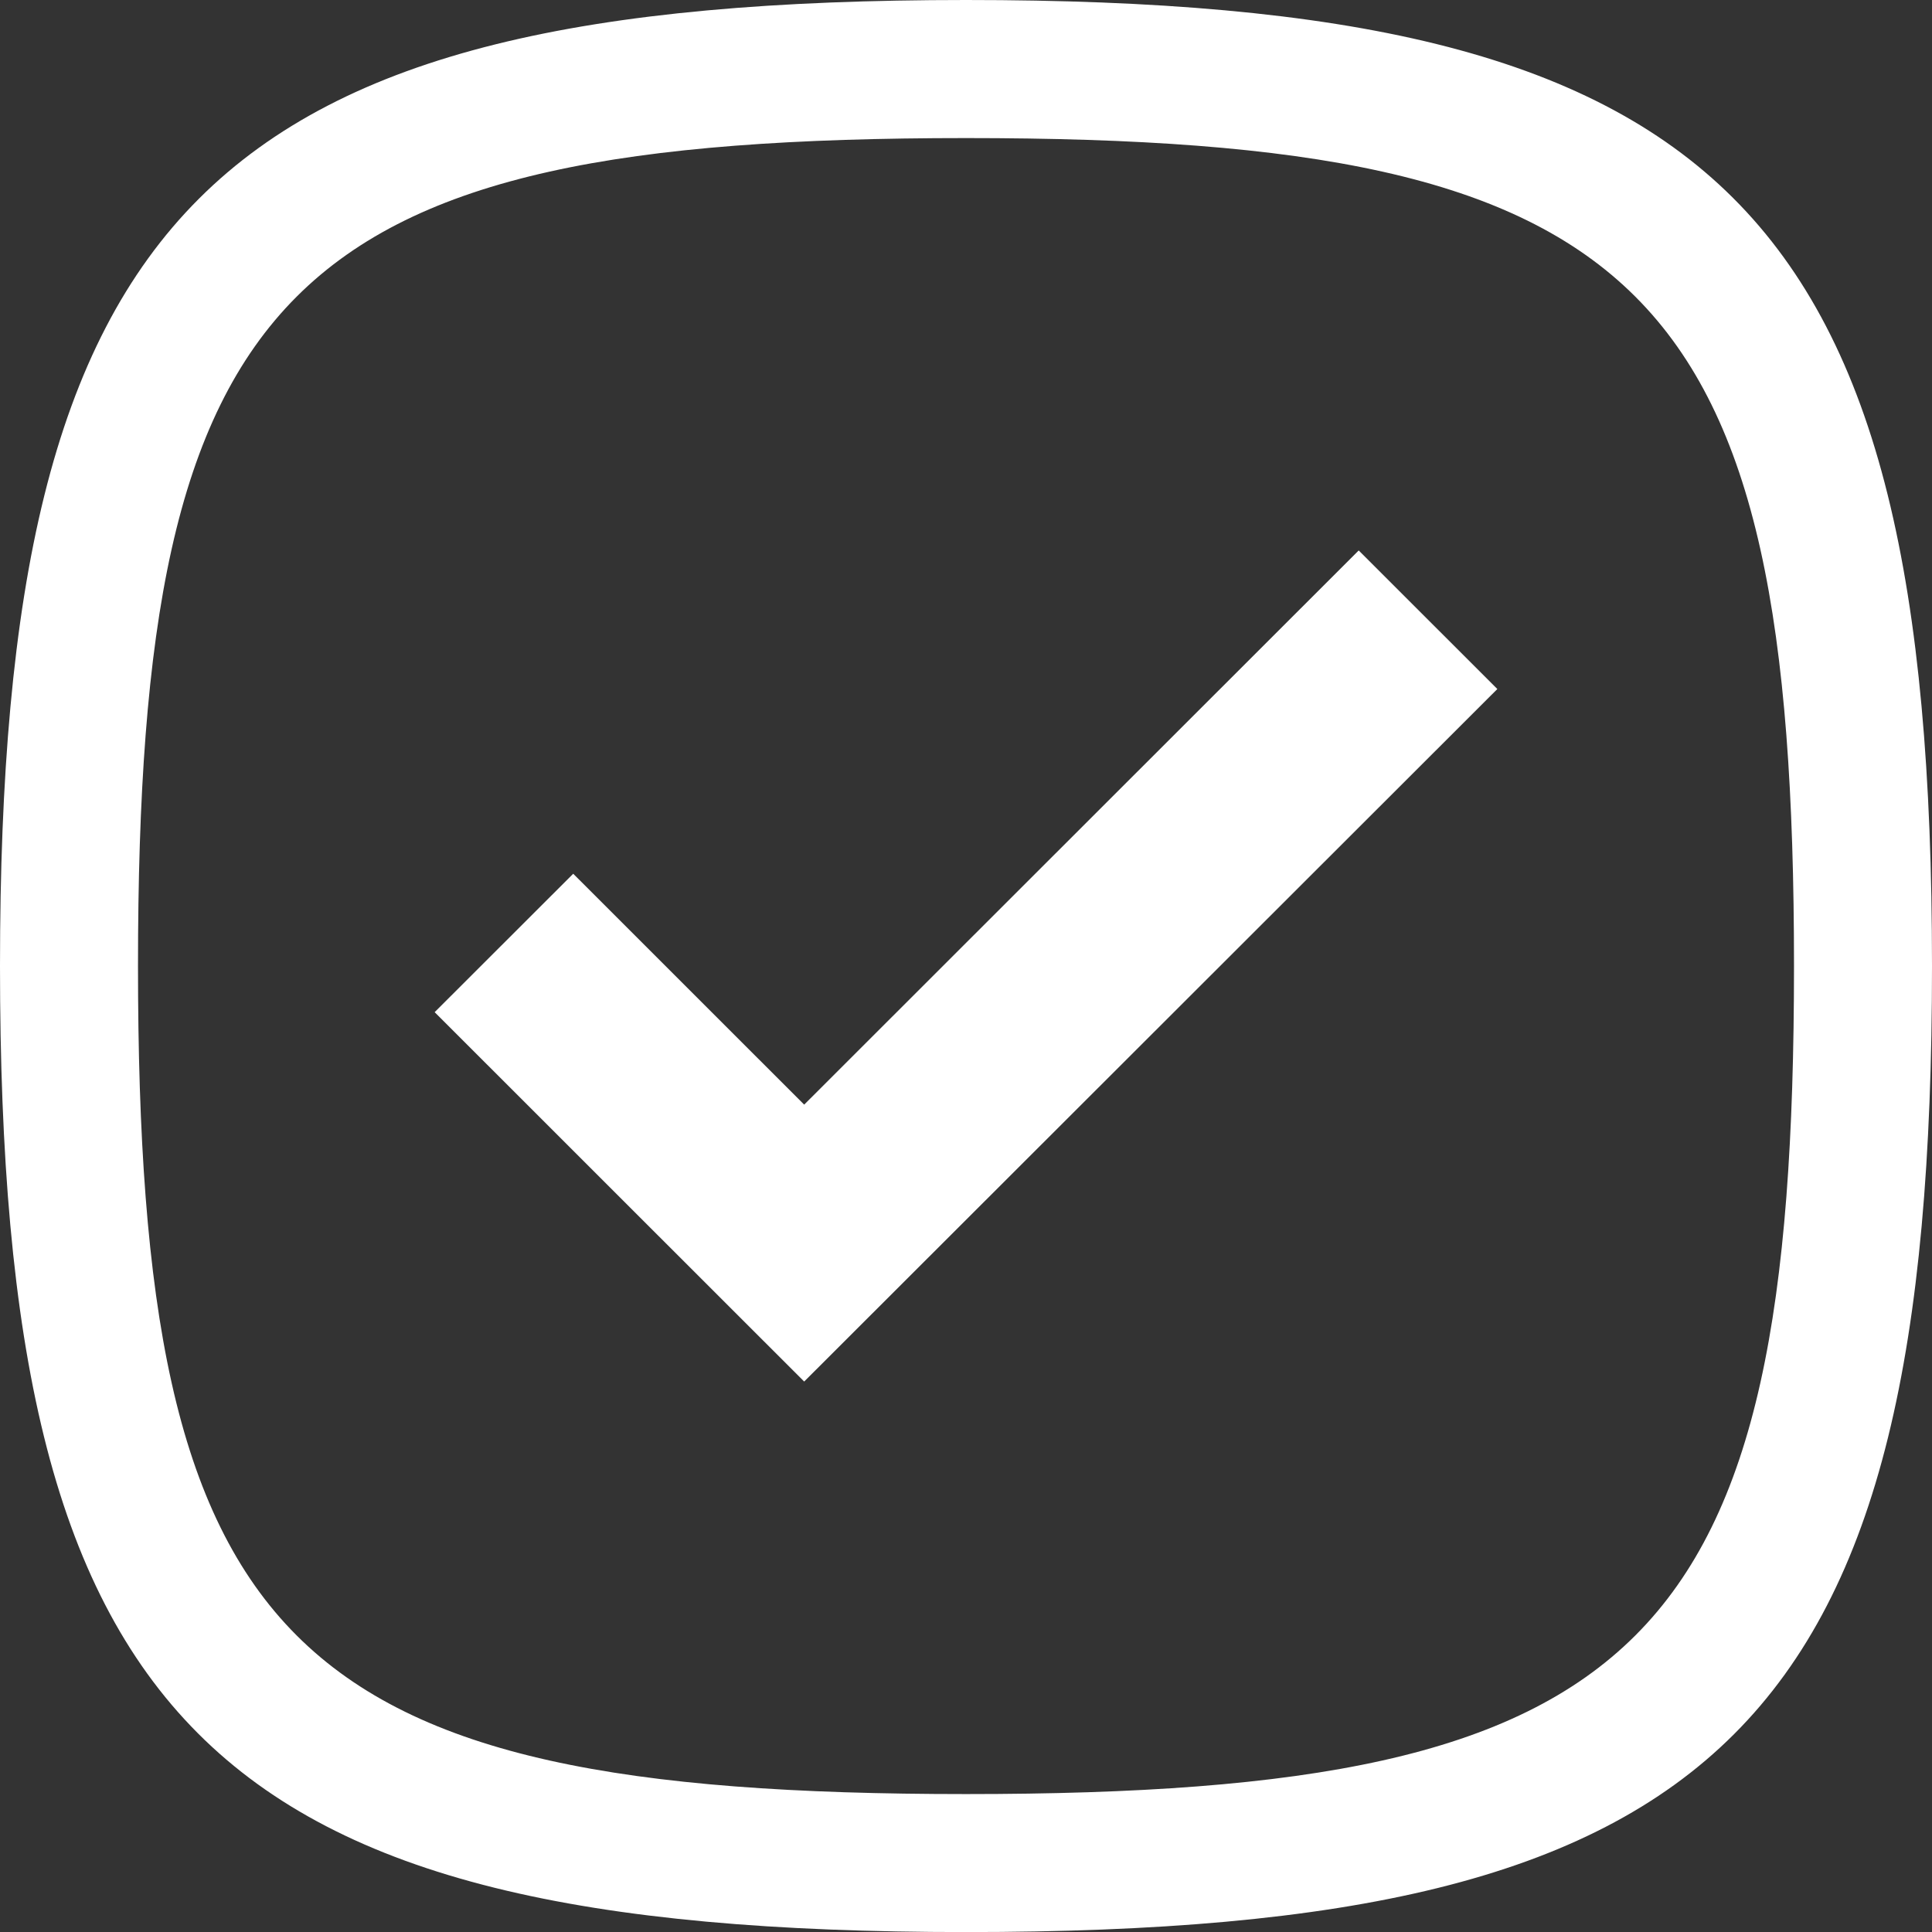
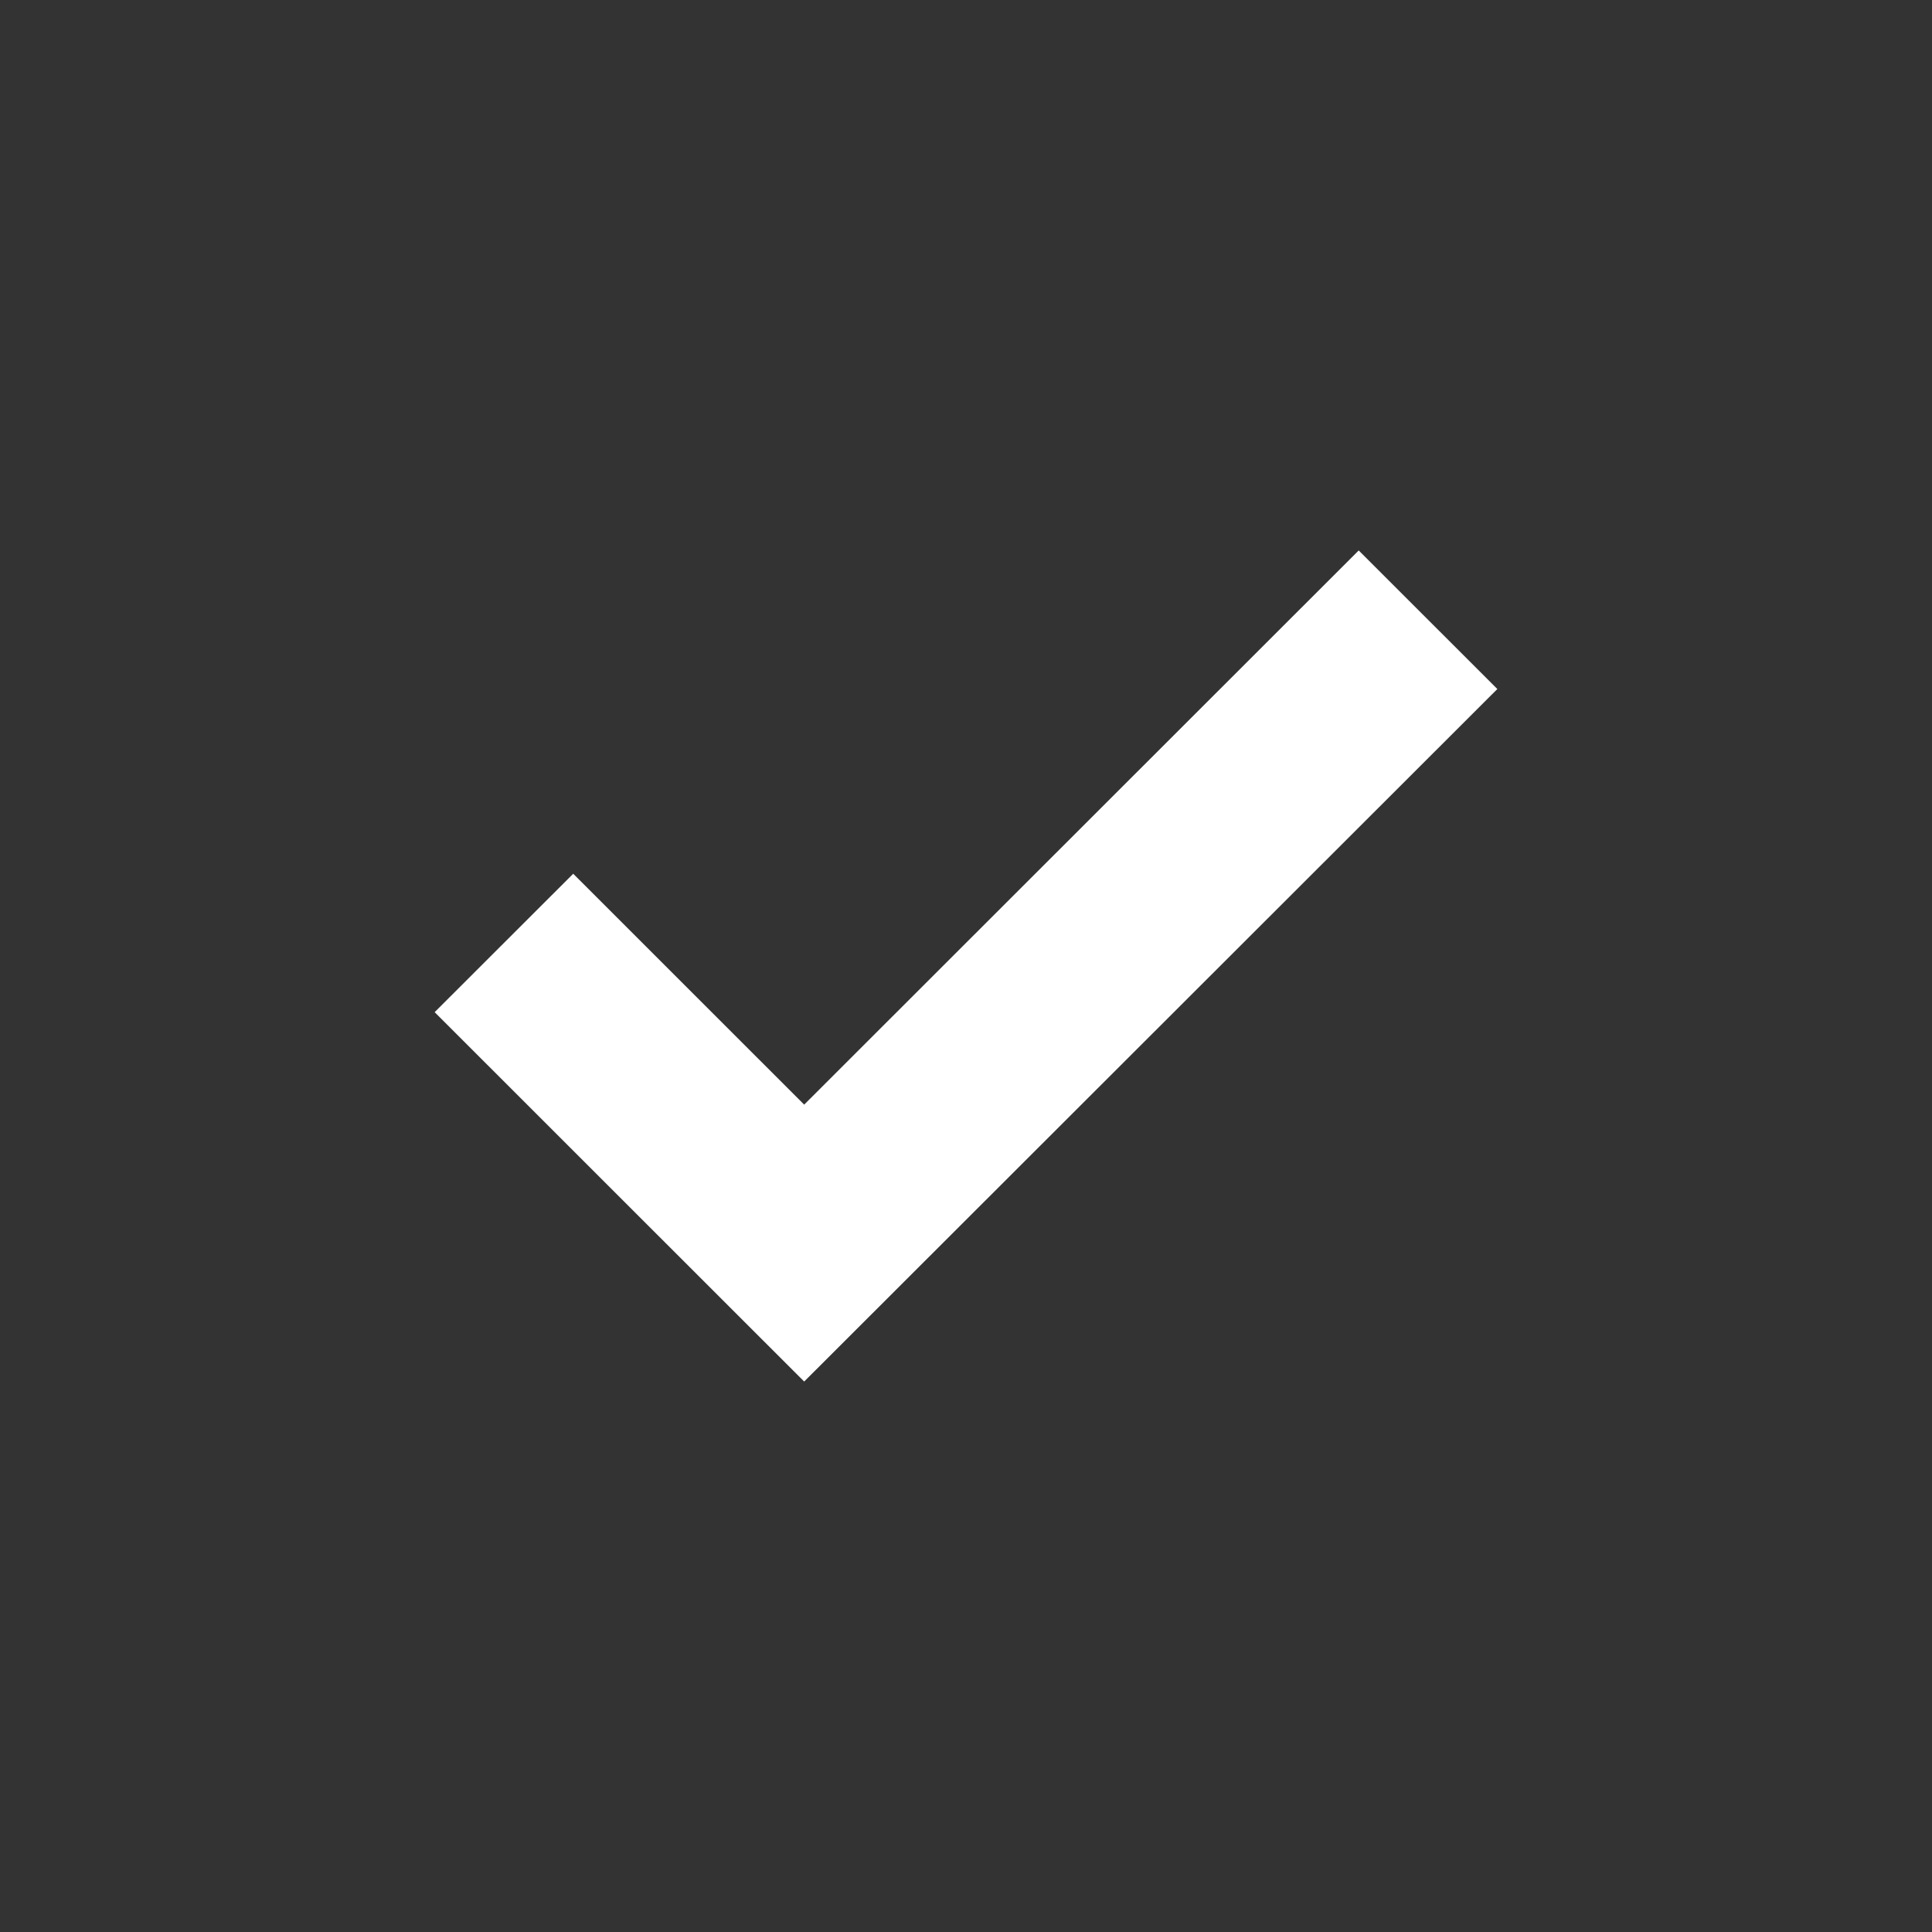
<svg xmlns="http://www.w3.org/2000/svg" version="1.1" id="Layer_1" x="0px" y="0px" width="27.496px" height="27.497px" viewBox="292.001 382.503 27.496 27.497" enable-background="new 292.001 382.503 27.496 27.497" xml:space="preserve">
  <rect x="292.001" y="382.503" width="27.496" height="27.497" fill="#333333" stroke="none" />
  <g>
-     <path fill="#FFFFFF" d="M305.749,382.503c-10.785,0-13.748,2.963-13.748,13.748S294.926,410,305.749,410   c10.819,0,13.748-2.929,13.748-13.749C319.496,385.433,316.531,382.503,305.749,382.503 M305.749,384.468   c9.692,0,11.784,2.093,11.784,11.783c0,9.692-2.092,11.785-11.784,11.785c-9.692,0-11.784-2.093-11.784-11.785   C293.964,386.561,296.057,384.468,305.749,384.468" />
-   </g>
+     </g>
  <polygon fill="#FFFFFF" points="311.338,390.337 303.446,398.224 300.159,394.938 298.187,396.908 301.474,400.194 303.446,402.165   313.311,392.309 " />
</svg>